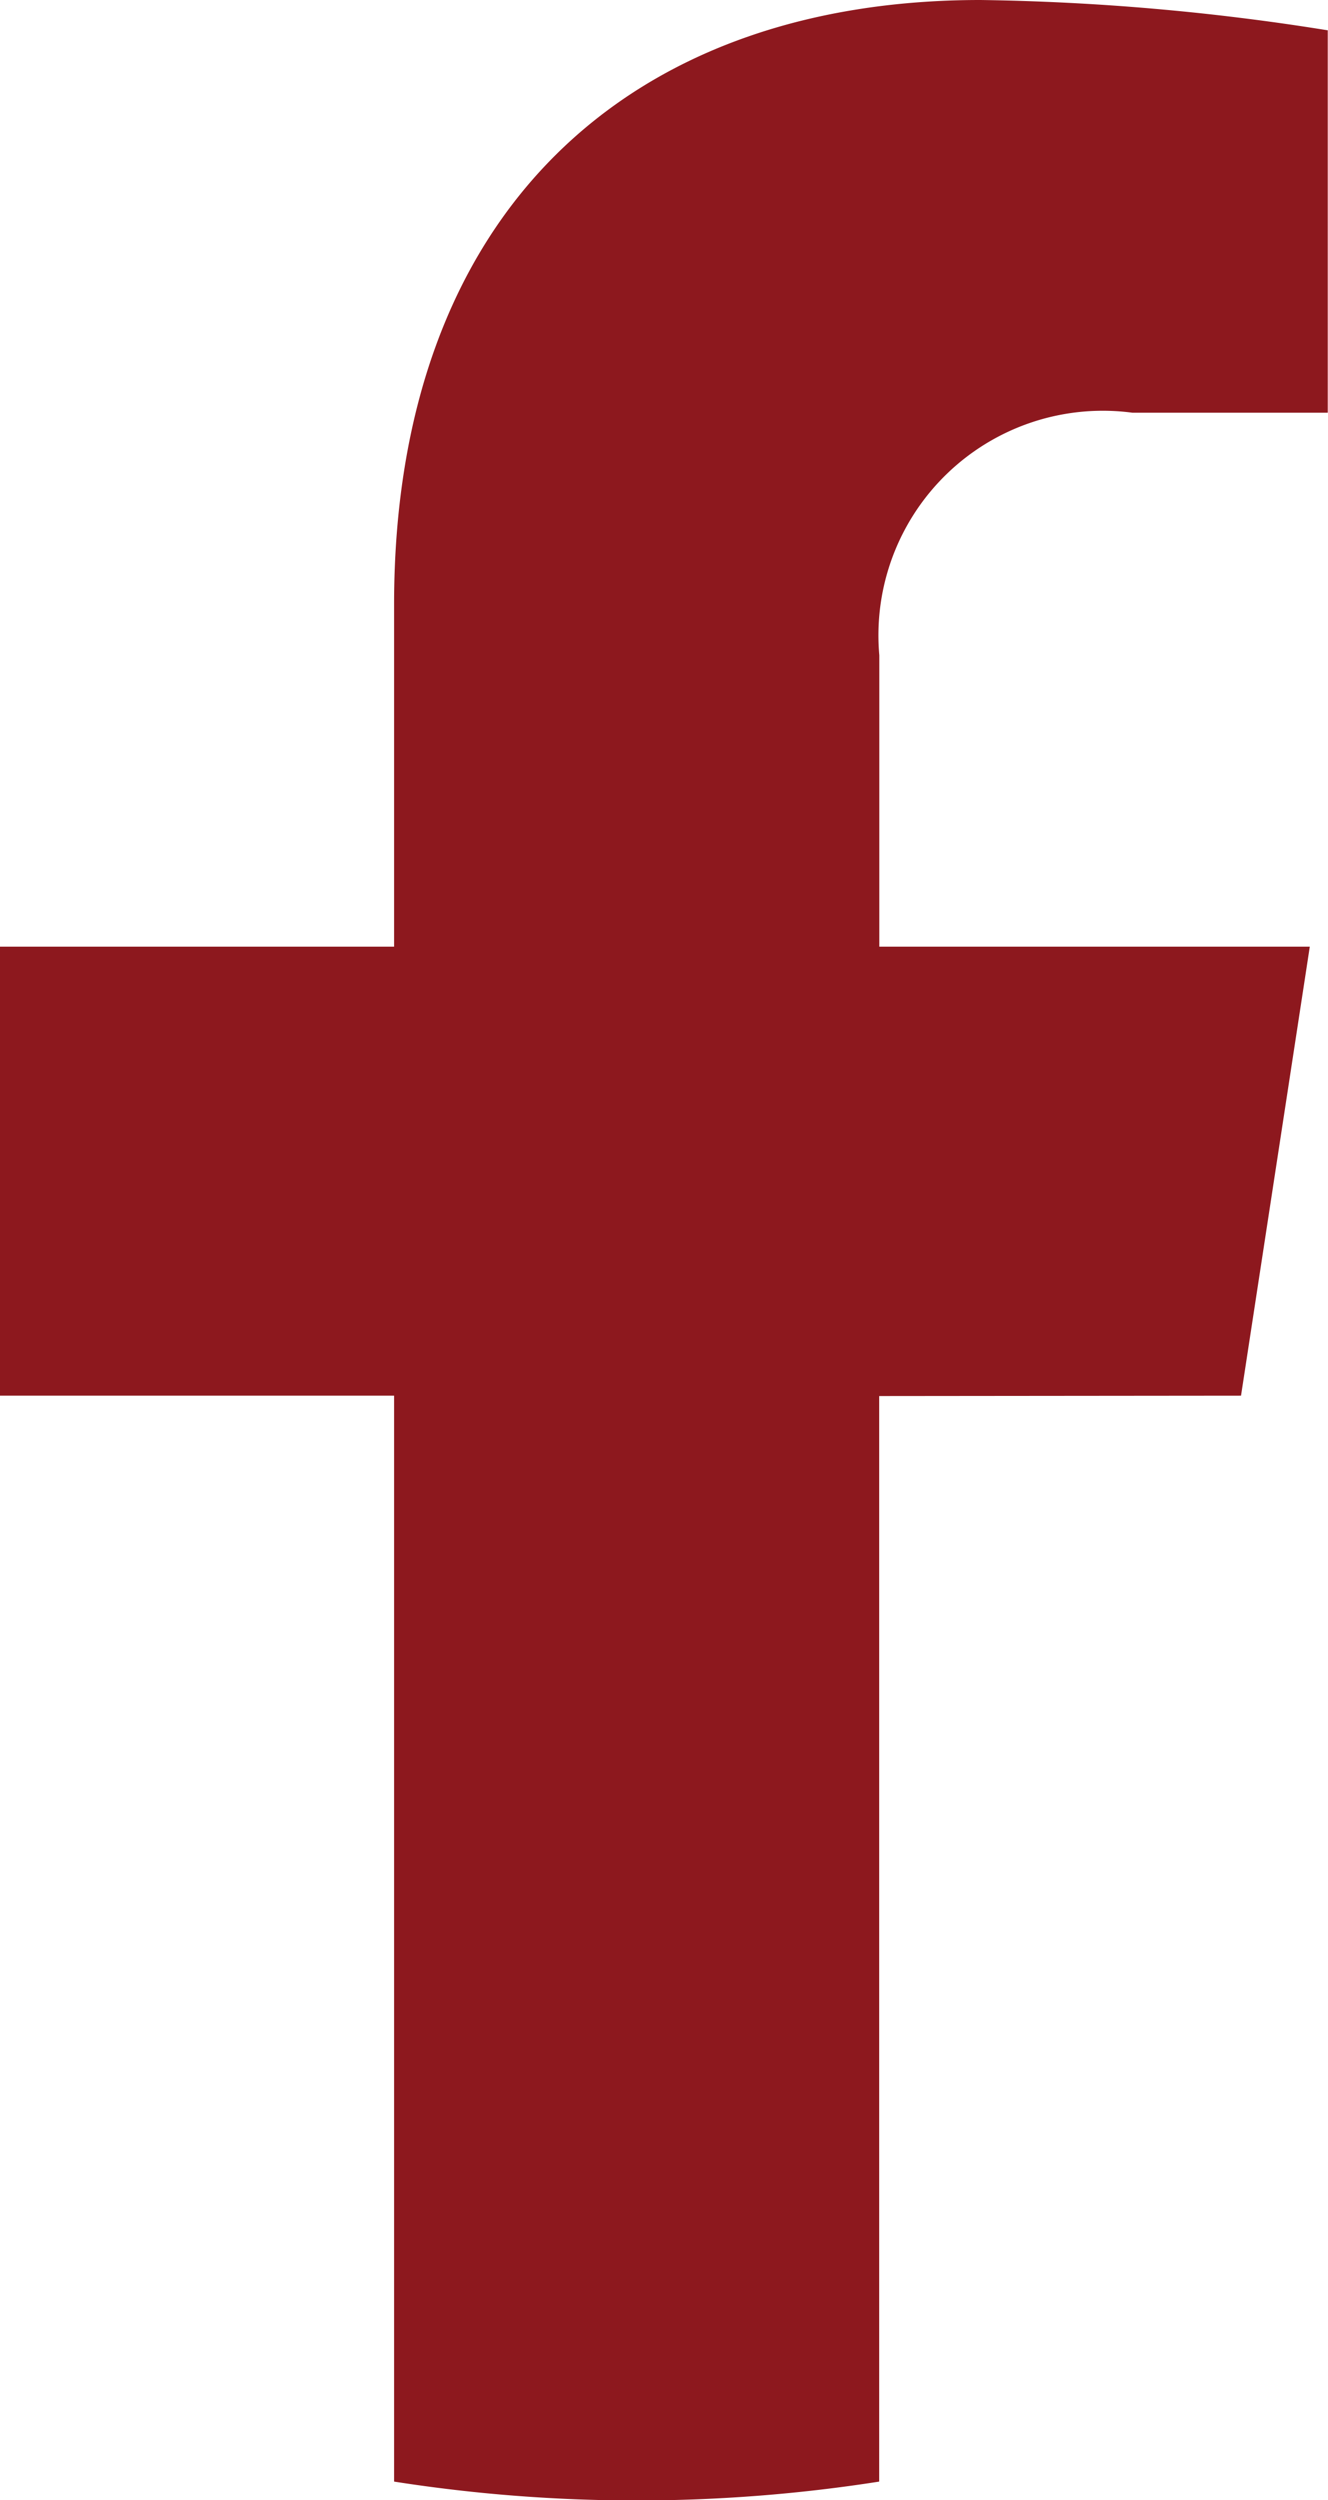
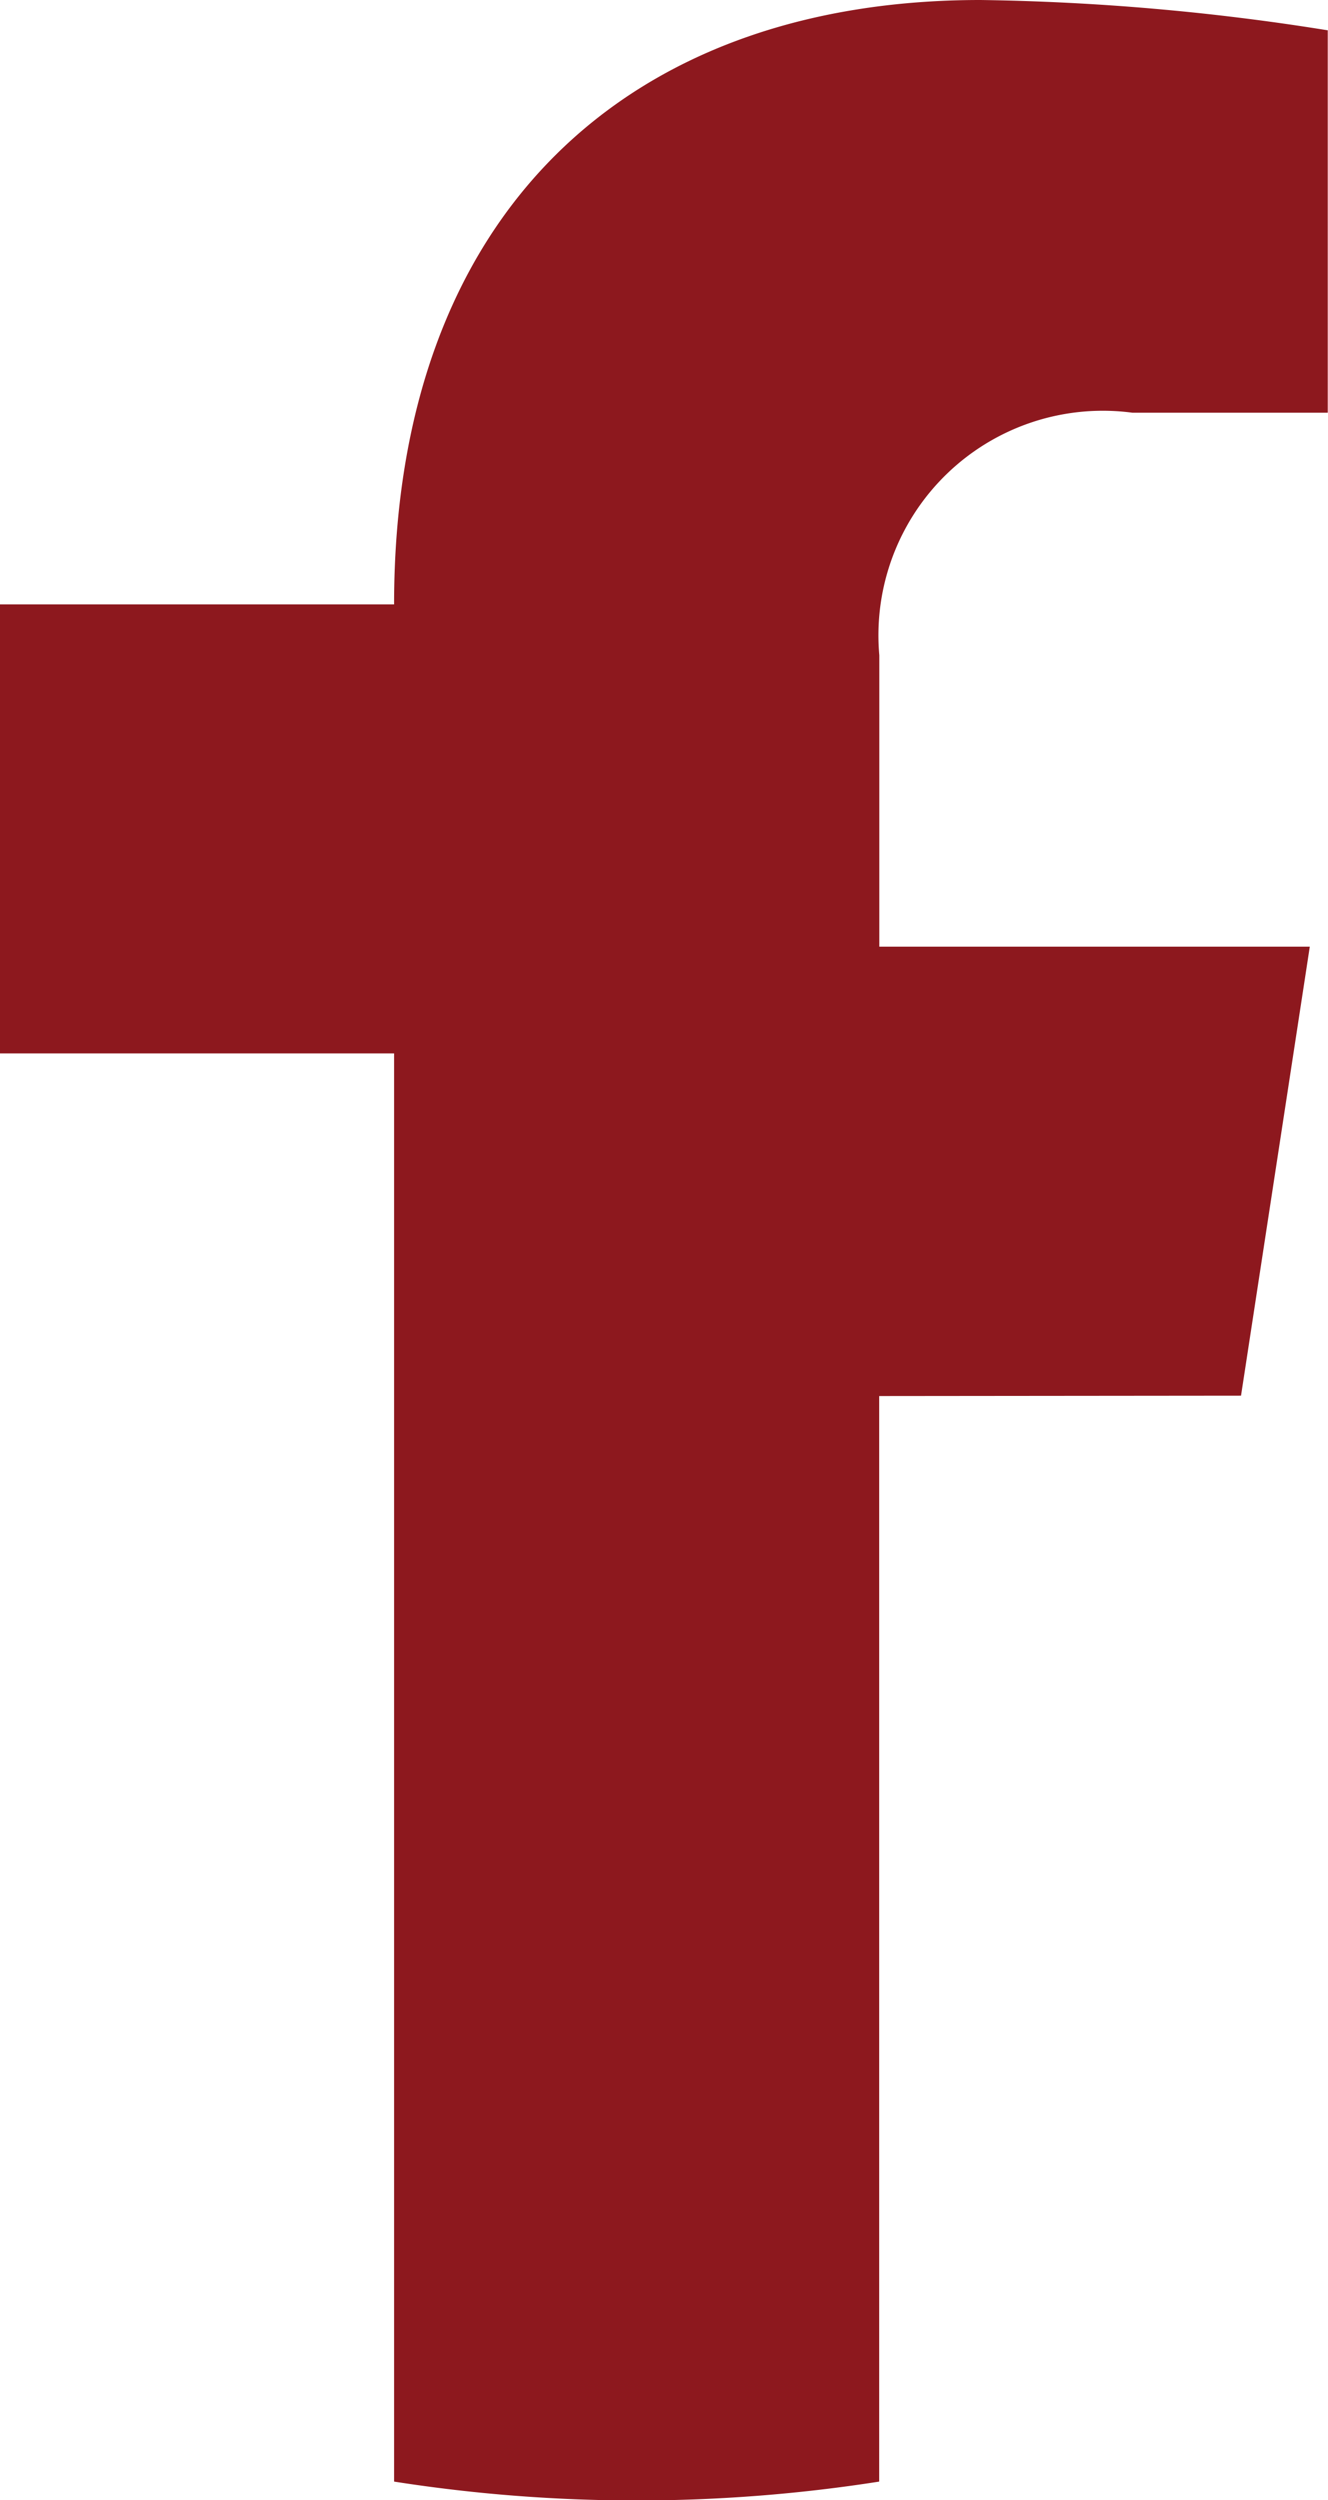
<svg xmlns="http://www.w3.org/2000/svg" width="10.871" height="20.451" viewBox="0 0 10.871 20.451">
-   <path id="Facebook" d="M130.081,11.417l.563-3.673H127.12V5.36a1.837,1.837,0,0,1,2.071-1.984h1.6V.248A19.541,19.541,0,0,0,127.948,0c-2.9,0-4.8,1.759-4.8,4.944v2.8h-3.227v3.673h3.227V20.3a12.846,12.846,0,0,0,3.971,0v-8.88Z" transform="translate(-119.922)" fill="#8d181e" />
+   <path id="Facebook" d="M130.081,11.417l.563-3.673H127.12V5.36a1.837,1.837,0,0,1,2.071-1.984h1.6V.248A19.541,19.541,0,0,0,127.948,0c-2.9,0-4.8,1.759-4.8,4.944h-3.227v3.673h3.227V20.3a12.846,12.846,0,0,0,3.971,0v-8.88Z" transform="translate(-119.922)" fill="#8d181e" />
</svg>